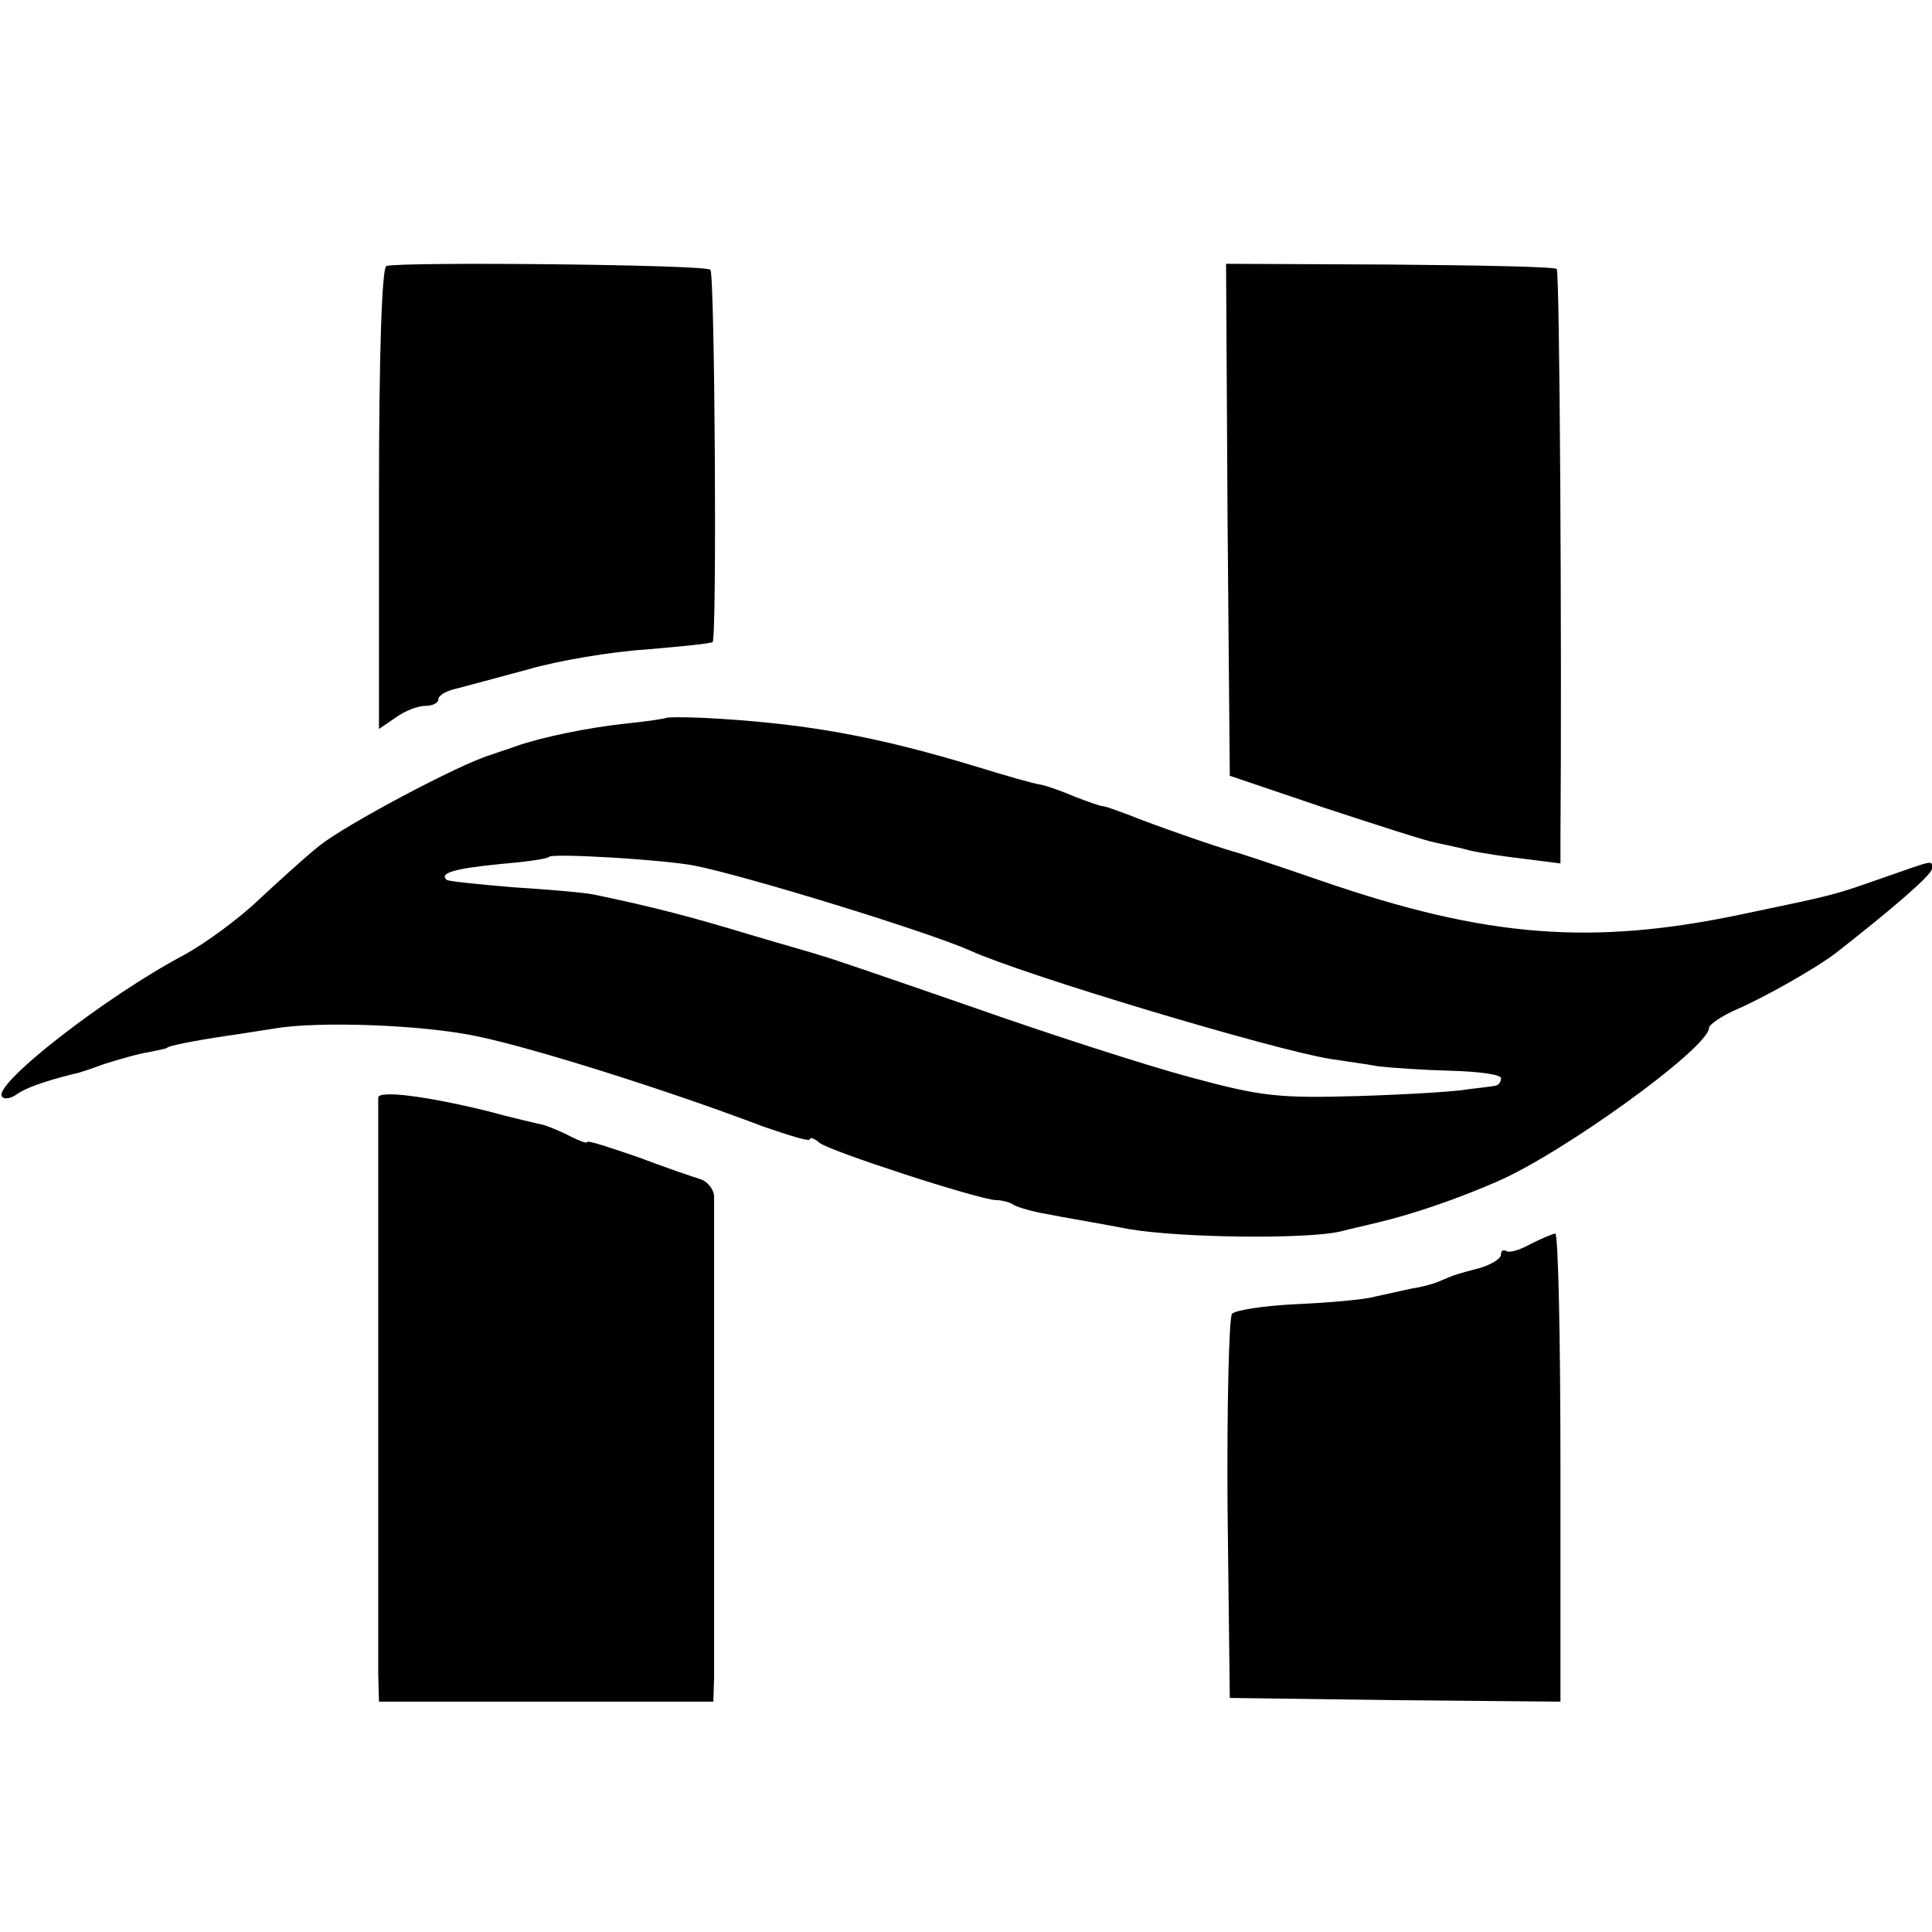
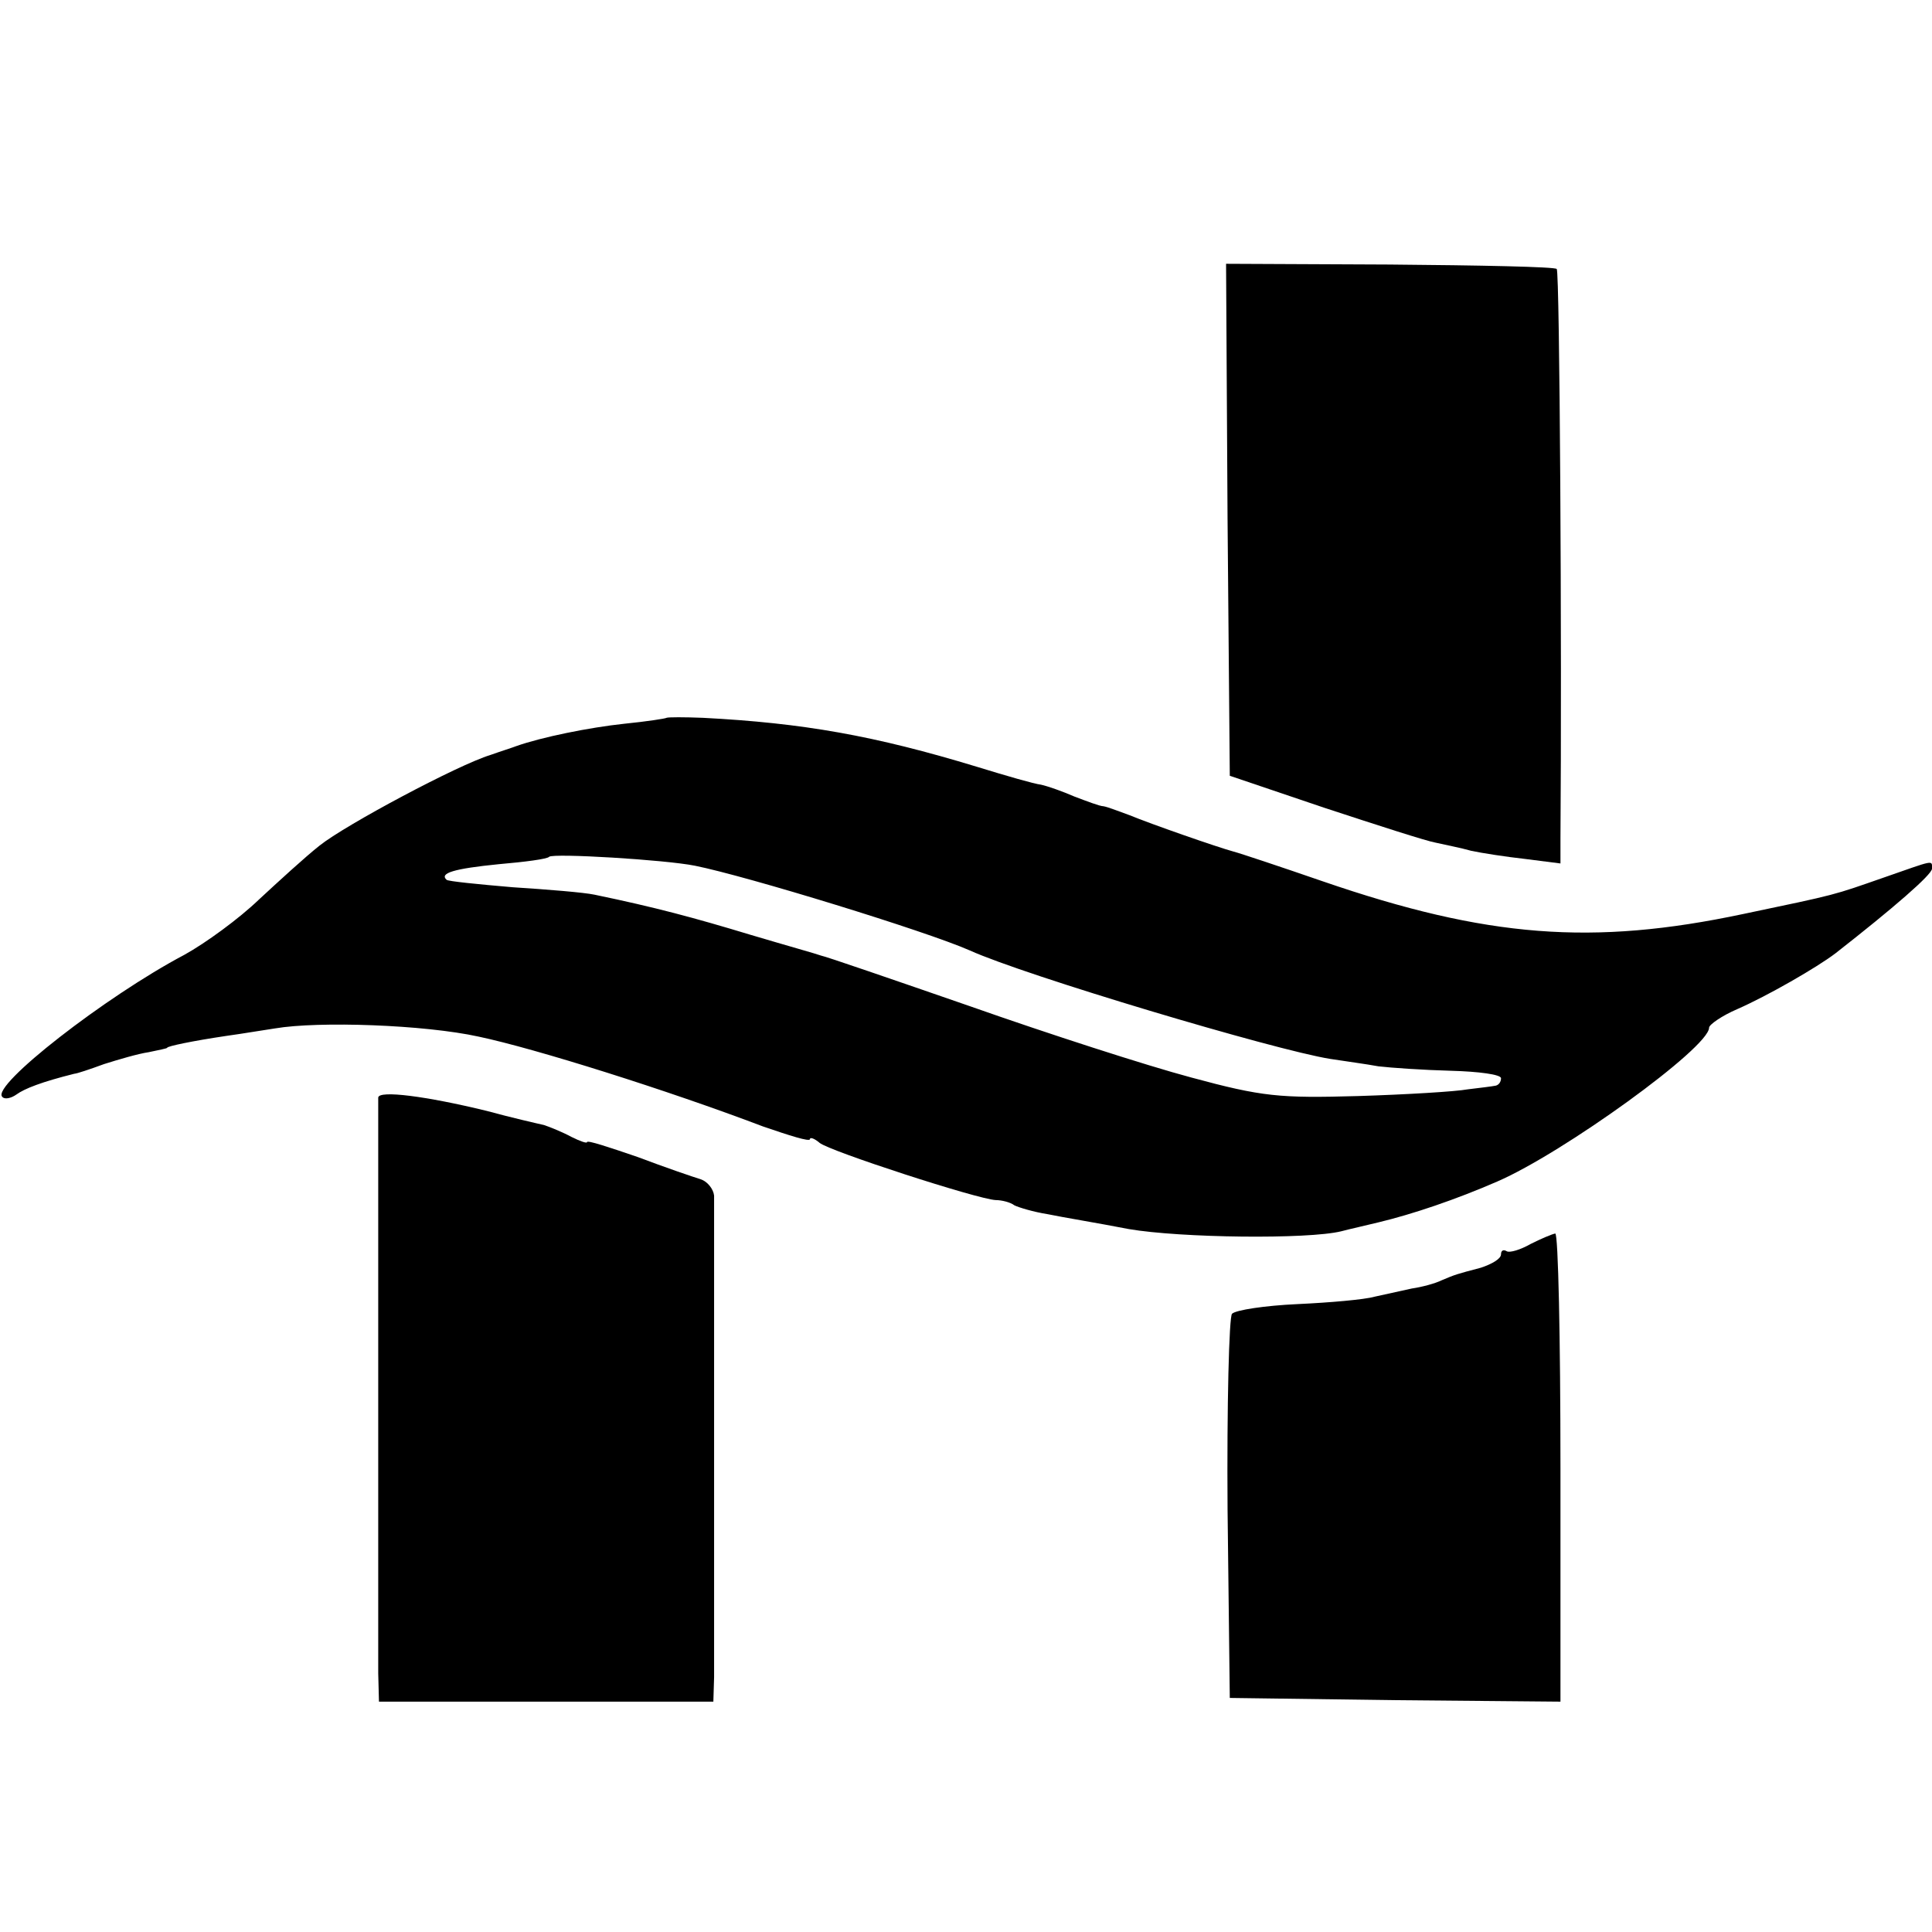
<svg xmlns="http://www.w3.org/2000/svg" version="1.0" width="260pt" height="260pt" viewBox="0 0 260 260" preserveAspectRatio="xMidYMid meet">
  <g transform="translate(0,260) scale(0.1,-0.1)" fill="#000000" stroke="none">
-     <path d="M520 2242 c-6 -2 -10 -116 -10 -313 l0 -310 22 15 c12 9 30 16 40 16 10 0 18 4 18 9 0 5 10 11 23 14 12 3 56 15 97 26 41 12 113 24 160 27 47 4 87 8 89 10 6 5 3 495 -3 501 -6 7 -418 11 -436 5z" />
    <path d="M1652 1901 l3 -345 127 -43 c70 -23 138 -45 150 -47 13 -3 34 -7 48 -11 14 -3 46 -8 73 -11 l47 -6 0 33 c2 259 -1 763 -5 767 -2 3 -104 5 -225 6 l-220 1 2 -344z" />
    <path d="M897 1634 c-1 -1 -27 -5 -57 -8 -47 -5 -111 -18 -145 -30 -5 -2 -21 -7 -35 -12 -43 -13 -195 -94 -230 -122 -19 -15 -55 -48 -82 -73 -26 -25 -71 -58 -100 -74 -106 -56 -260 -176 -245 -191 3 -4 12 -2 19 3 11 8 34 17 78 28 3 0 21 6 40 13 19 6 46 14 60 16 14 3 25 5 25 6 0 2 33 9 80 16 22 3 51 8 65 10 59 10 201 5 274 -11 76 -16 254 -72 383 -121 35 -12 63 -21 63 -17 0 3 6 1 13 -5 13 -11 213 -76 237 -77 8 0 20 -3 25 -7 6 -3 26 -9 45 -12 19 -4 68 -12 109 -20 70 -12 241 -14 286 -3 11 3 34 8 50 12 46 11 105 31 160 55 88 38 285 180 285 207 0 4 17 16 38 25 41 18 107 56 132 75 78 61 130 106 130 114 0 12 4 12 -65 -12 -69 -24 -60 -22 -189 -49 -203 -43 -345 -32 -566 44 -58 20 -112 38 -120 40 -22 6 -111 37 -140 49 -14 5 -29 11 -35 12 -5 0 -23 7 -39 13 -16 7 -36 14 -45 16 -9 1 -47 12 -86 24 -138 42 -234 59 -369 66 -25 1 -47 1 -49 0z m38 -199 c70 -14 311 -88 370 -114 75 -34 410 -134 485 -146 19 -3 49 -7 65 -10 17 -2 60 -5 98 -6 37 -1 67 -5 67 -10 0 -5 -3 -9 -7 -10 -5 -1 -21 -3 -38 -5 -16 -3 -83 -7 -147 -9 -106 -3 -129 -1 -225 25 -60 16 -193 59 -298 96 -104 36 -194 67 -200 68 -5 2 -48 14 -95 28 -76 23 -128 37 -210 54 -14 3 -63 7 -110 10 -47 4 -87 8 -89 10 -10 9 10 15 70 21 35 3 66 7 68 10 6 5 156 -4 196 -12z" />
    <path d="M509 1123 c0 -9 0 -720 0 -775 l1 -38 225 0 225 0 1 33 c0 38 0 624 0 648 -1 9 -9 19 -18 22 -10 3 -48 16 -85 30 -38 13 -68 23 -68 20 0 -2 -9 1 -21 7 -11 6 -28 13 -37 16 -9 2 -44 10 -77 19 -82 20 -145 28 -146 18z" />
    <path d="M2060 926 c-14 -8 -28 -12 -32 -10 -5 3 -8 1 -8 -4 0 -6 -12 -13 -27 -18 -34 -9 -34 -9 -53 -17 -8 -4 -26 -9 -40 -11 -14 -3 -36 -8 -50 -11 -14 -4 -61 -8 -104 -10 -44 -2 -83 -8 -88 -13 -4 -4 -7 -123 -6 -263 l3 -254 223 -3 222 -2 0 315 c0 173 -3 315 -7 315 -5 -1 -19 -7 -33 -14z" />
  </g>
</svg>